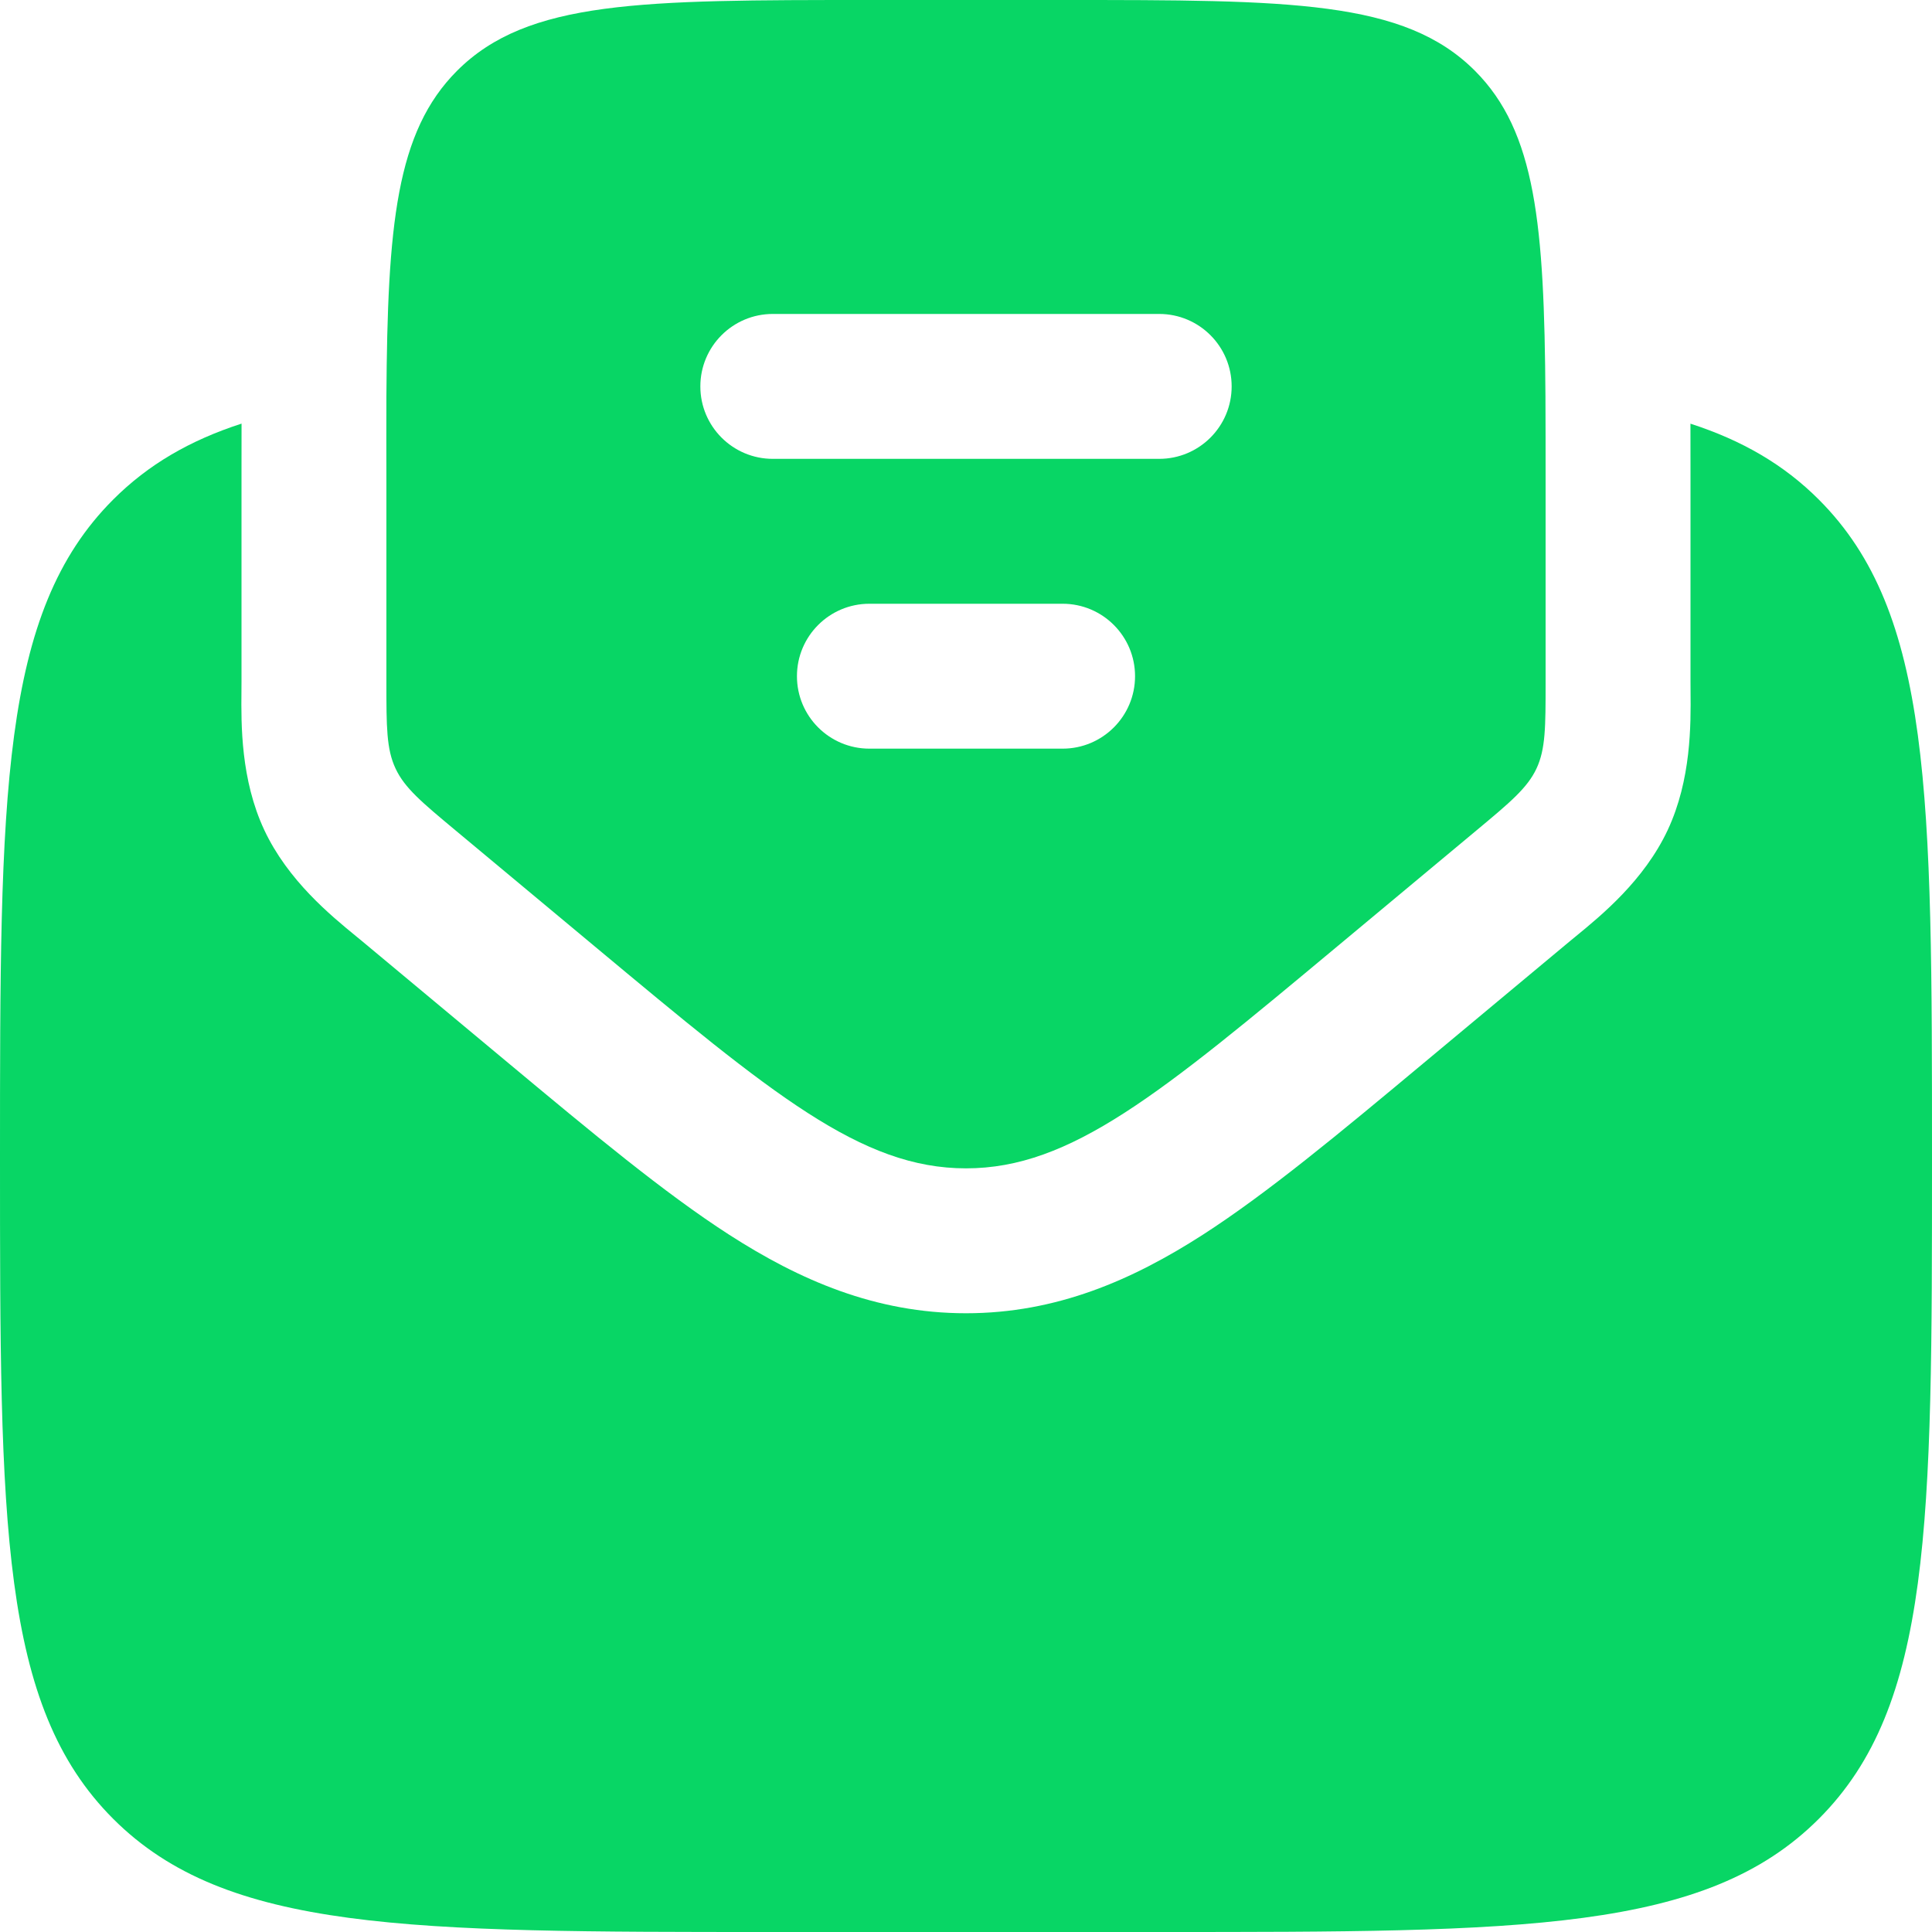
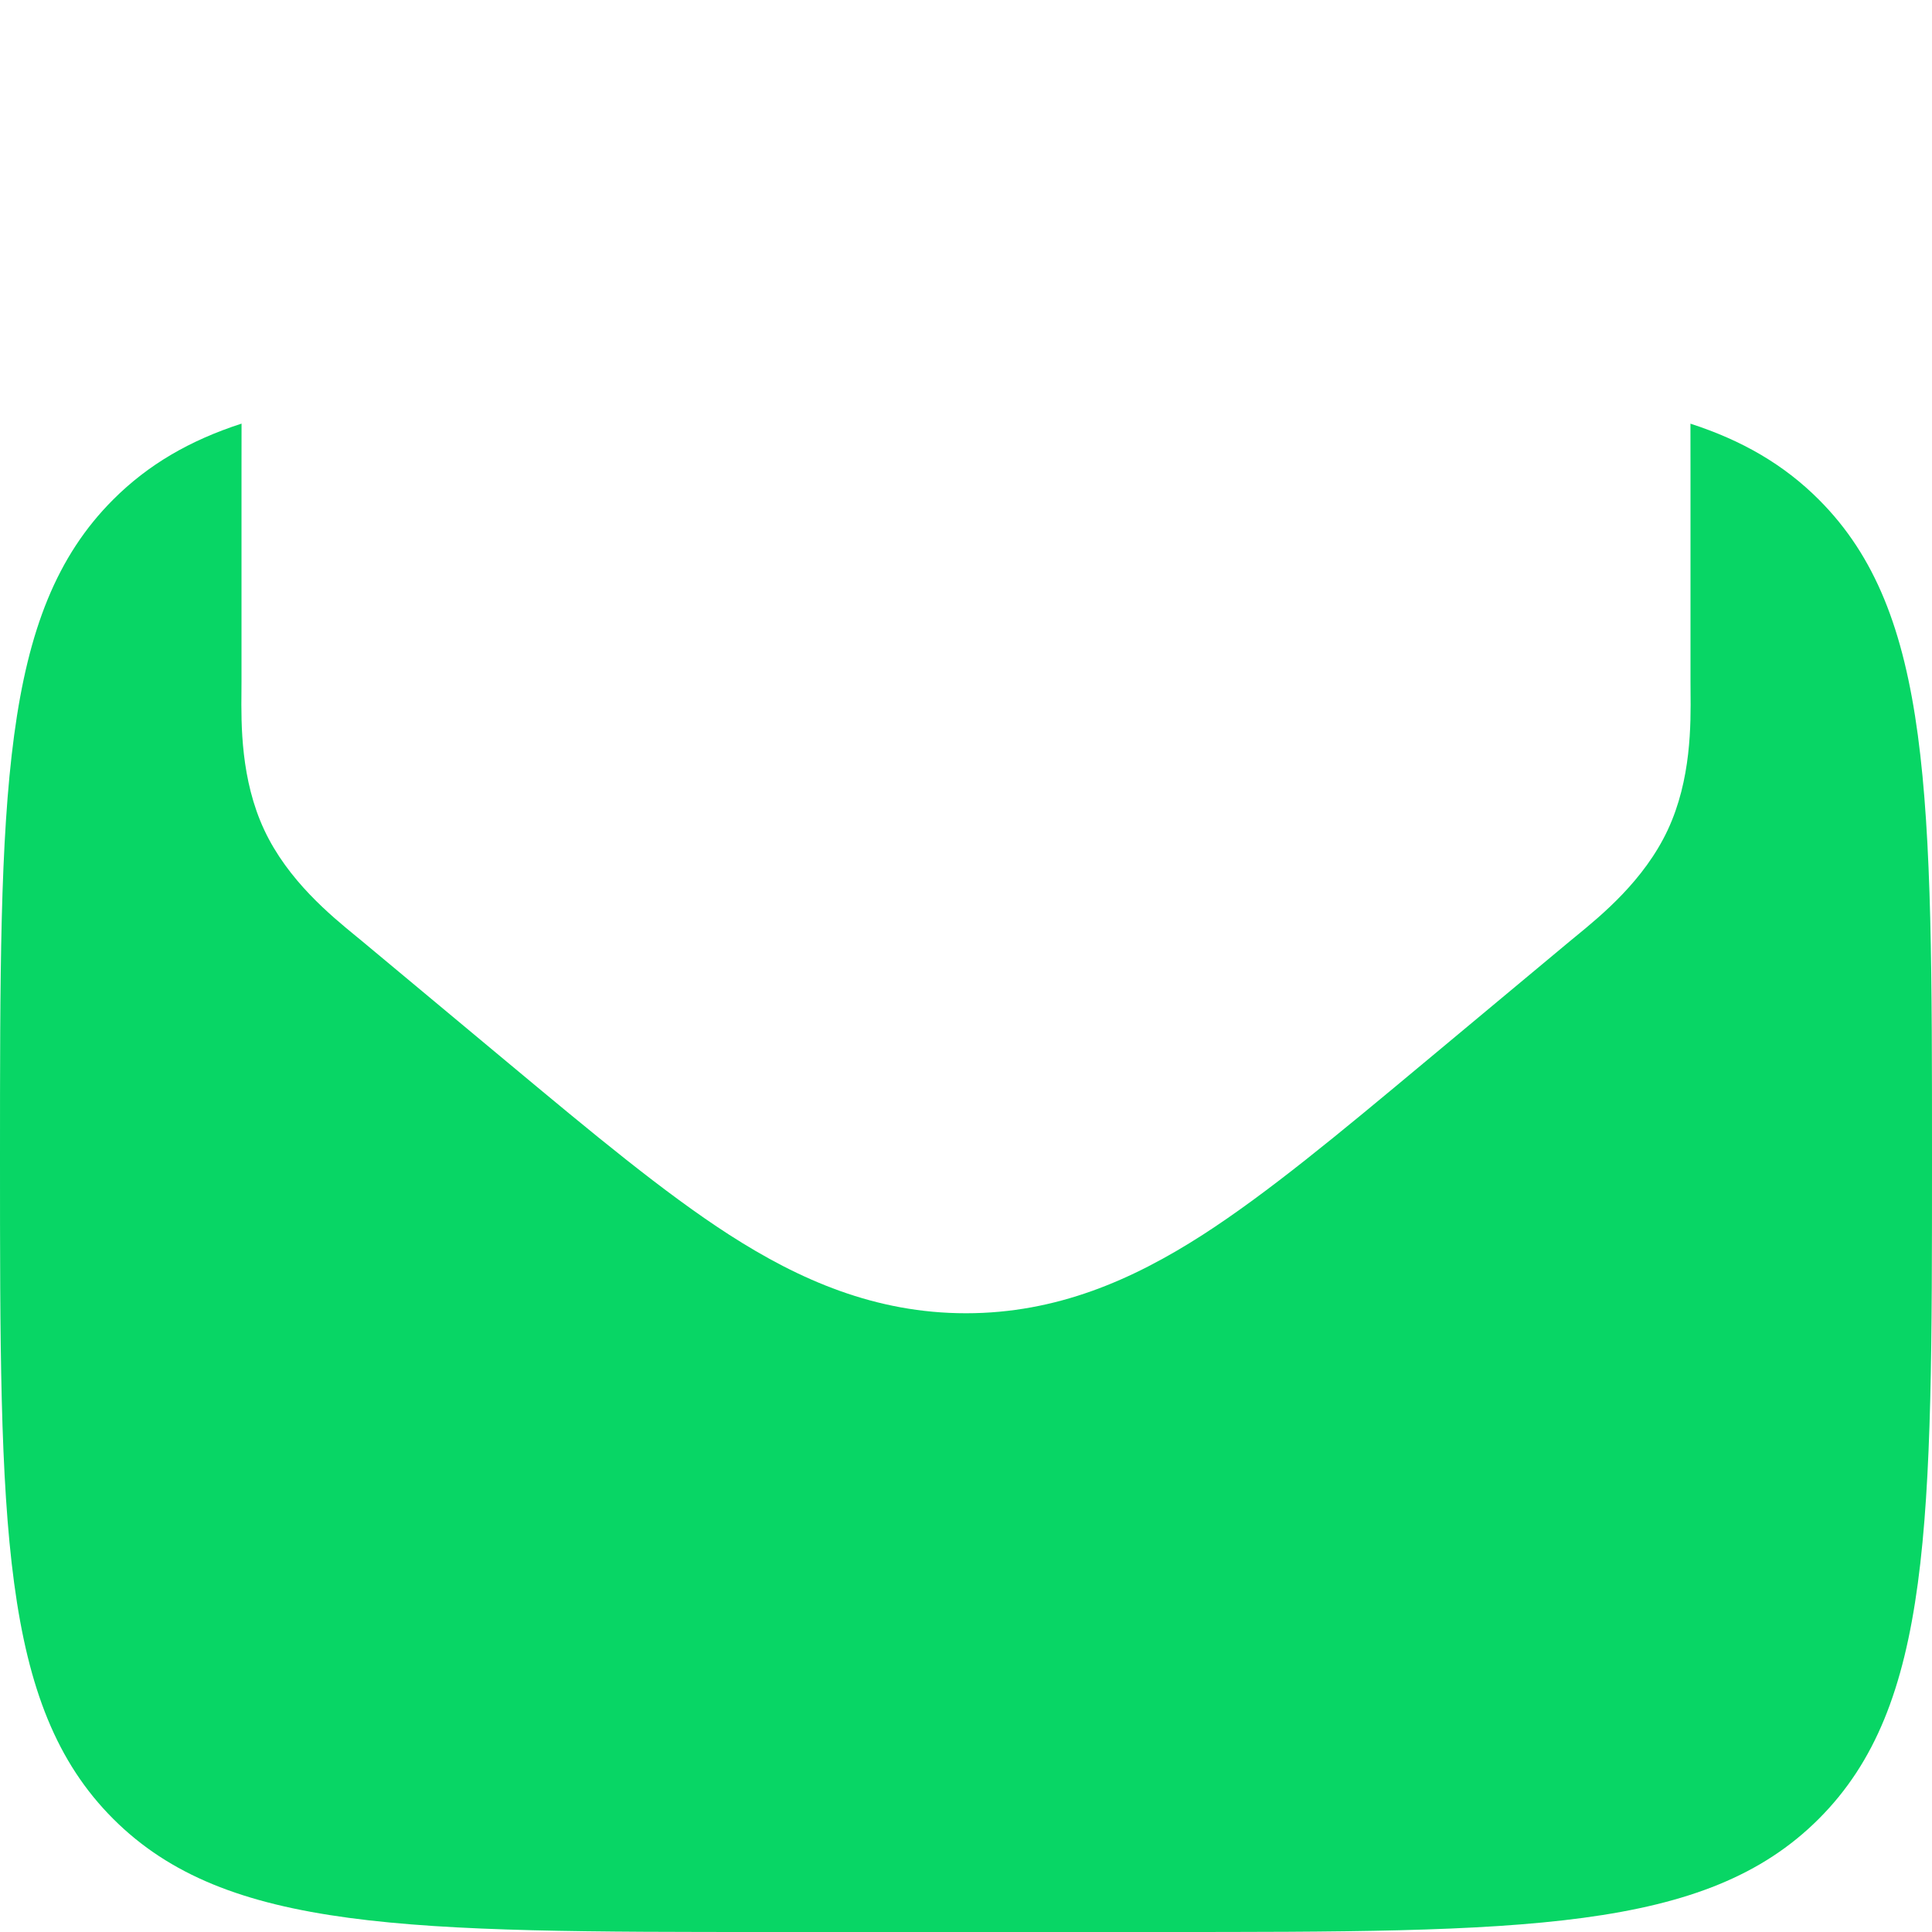
<svg xmlns="http://www.w3.org/2000/svg" width="38" height="38" viewBox="0 0 38 38" fill="none">
  <path d="M15.2 38H22.8C29.965 38 33.548 38 35.774 35.774C38 33.548 38 29.965 38 22.8C38 15.635 38 12.052 35.774 9.826C35.085 9.137 34.265 8.662 33.249 8.333C33.25 8.655 33.25 8.985 33.25 9.32L33.25 13.42C33.25 13.476 33.251 13.537 33.251 13.602C33.257 14.249 33.266 15.333 32.802 16.325C32.337 17.317 31.498 18.003 30.998 18.413C30.948 18.454 30.9 18.493 30.857 18.529L27.995 20.914C26.36 22.277 24.936 23.463 23.656 24.287C22.276 25.174 20.784 25.83 19 25.83C17.216 25.83 15.723 25.174 14.344 24.287C13.064 23.463 11.641 22.277 10.005 20.914L7.143 18.529C7.1 18.493 7.053 18.454 7.002 18.413C6.502 18.003 5.663 17.317 5.198 16.325C4.734 15.333 4.743 14.249 4.749 13.602C4.75 13.537 4.75 13.476 4.75 13.42L4.75 9.32C4.75 8.984 4.75 8.655 4.751 8.332C3.735 8.661 2.915 9.137 2.226 9.826C0 12.052 0 15.635 0 22.8C0 29.965 0 33.548 2.226 35.774C4.452 38 8.035 38 15.2 38Z" fill="#08D665" />
-   <path fill-rule="evenodd" clip-rule="evenodd" d="M8.967 16.339L11.702 18.618C15.192 21.526 16.936 22.98 19 22.98C21.064 22.98 22.809 21.526 26.298 18.618L29.033 16.339C29.705 15.779 30.041 15.499 30.221 15.116C30.4 14.733 30.4 14.295 30.4 13.42V9.5C30.4 8.891 30.4 8.323 30.397 7.793C30.374 4.428 30.211 2.593 29.009 1.391C27.618 0 25.378 0 20.9 0H17.1C12.622 0 10.383 0 8.991 1.391C7.789 2.593 7.622 4.428 7.6 7.793C7.597 8.323 7.6 8.891 7.6 9.5V13.42C7.6 14.295 7.6 14.733 7.78 15.116C7.959 15.499 8.295 15.779 8.967 16.339ZM13.775 7.6C13.775 6.813 14.413 6.175 15.2 6.175H22.8C23.587 6.175 24.225 6.813 24.225 7.6C24.225 8.387 23.587 9.025 22.8 9.025H15.2C14.413 9.025 13.775 8.387 13.775 7.6ZM15.675 13.3C15.675 12.513 16.313 11.875 17.1 11.875H20.9C21.687 11.875 22.325 12.513 22.325 13.3C22.325 14.087 21.687 14.725 20.9 14.725H17.1C16.313 14.725 15.675 14.087 15.675 13.3Z" fill="#08D665" />
</svg>